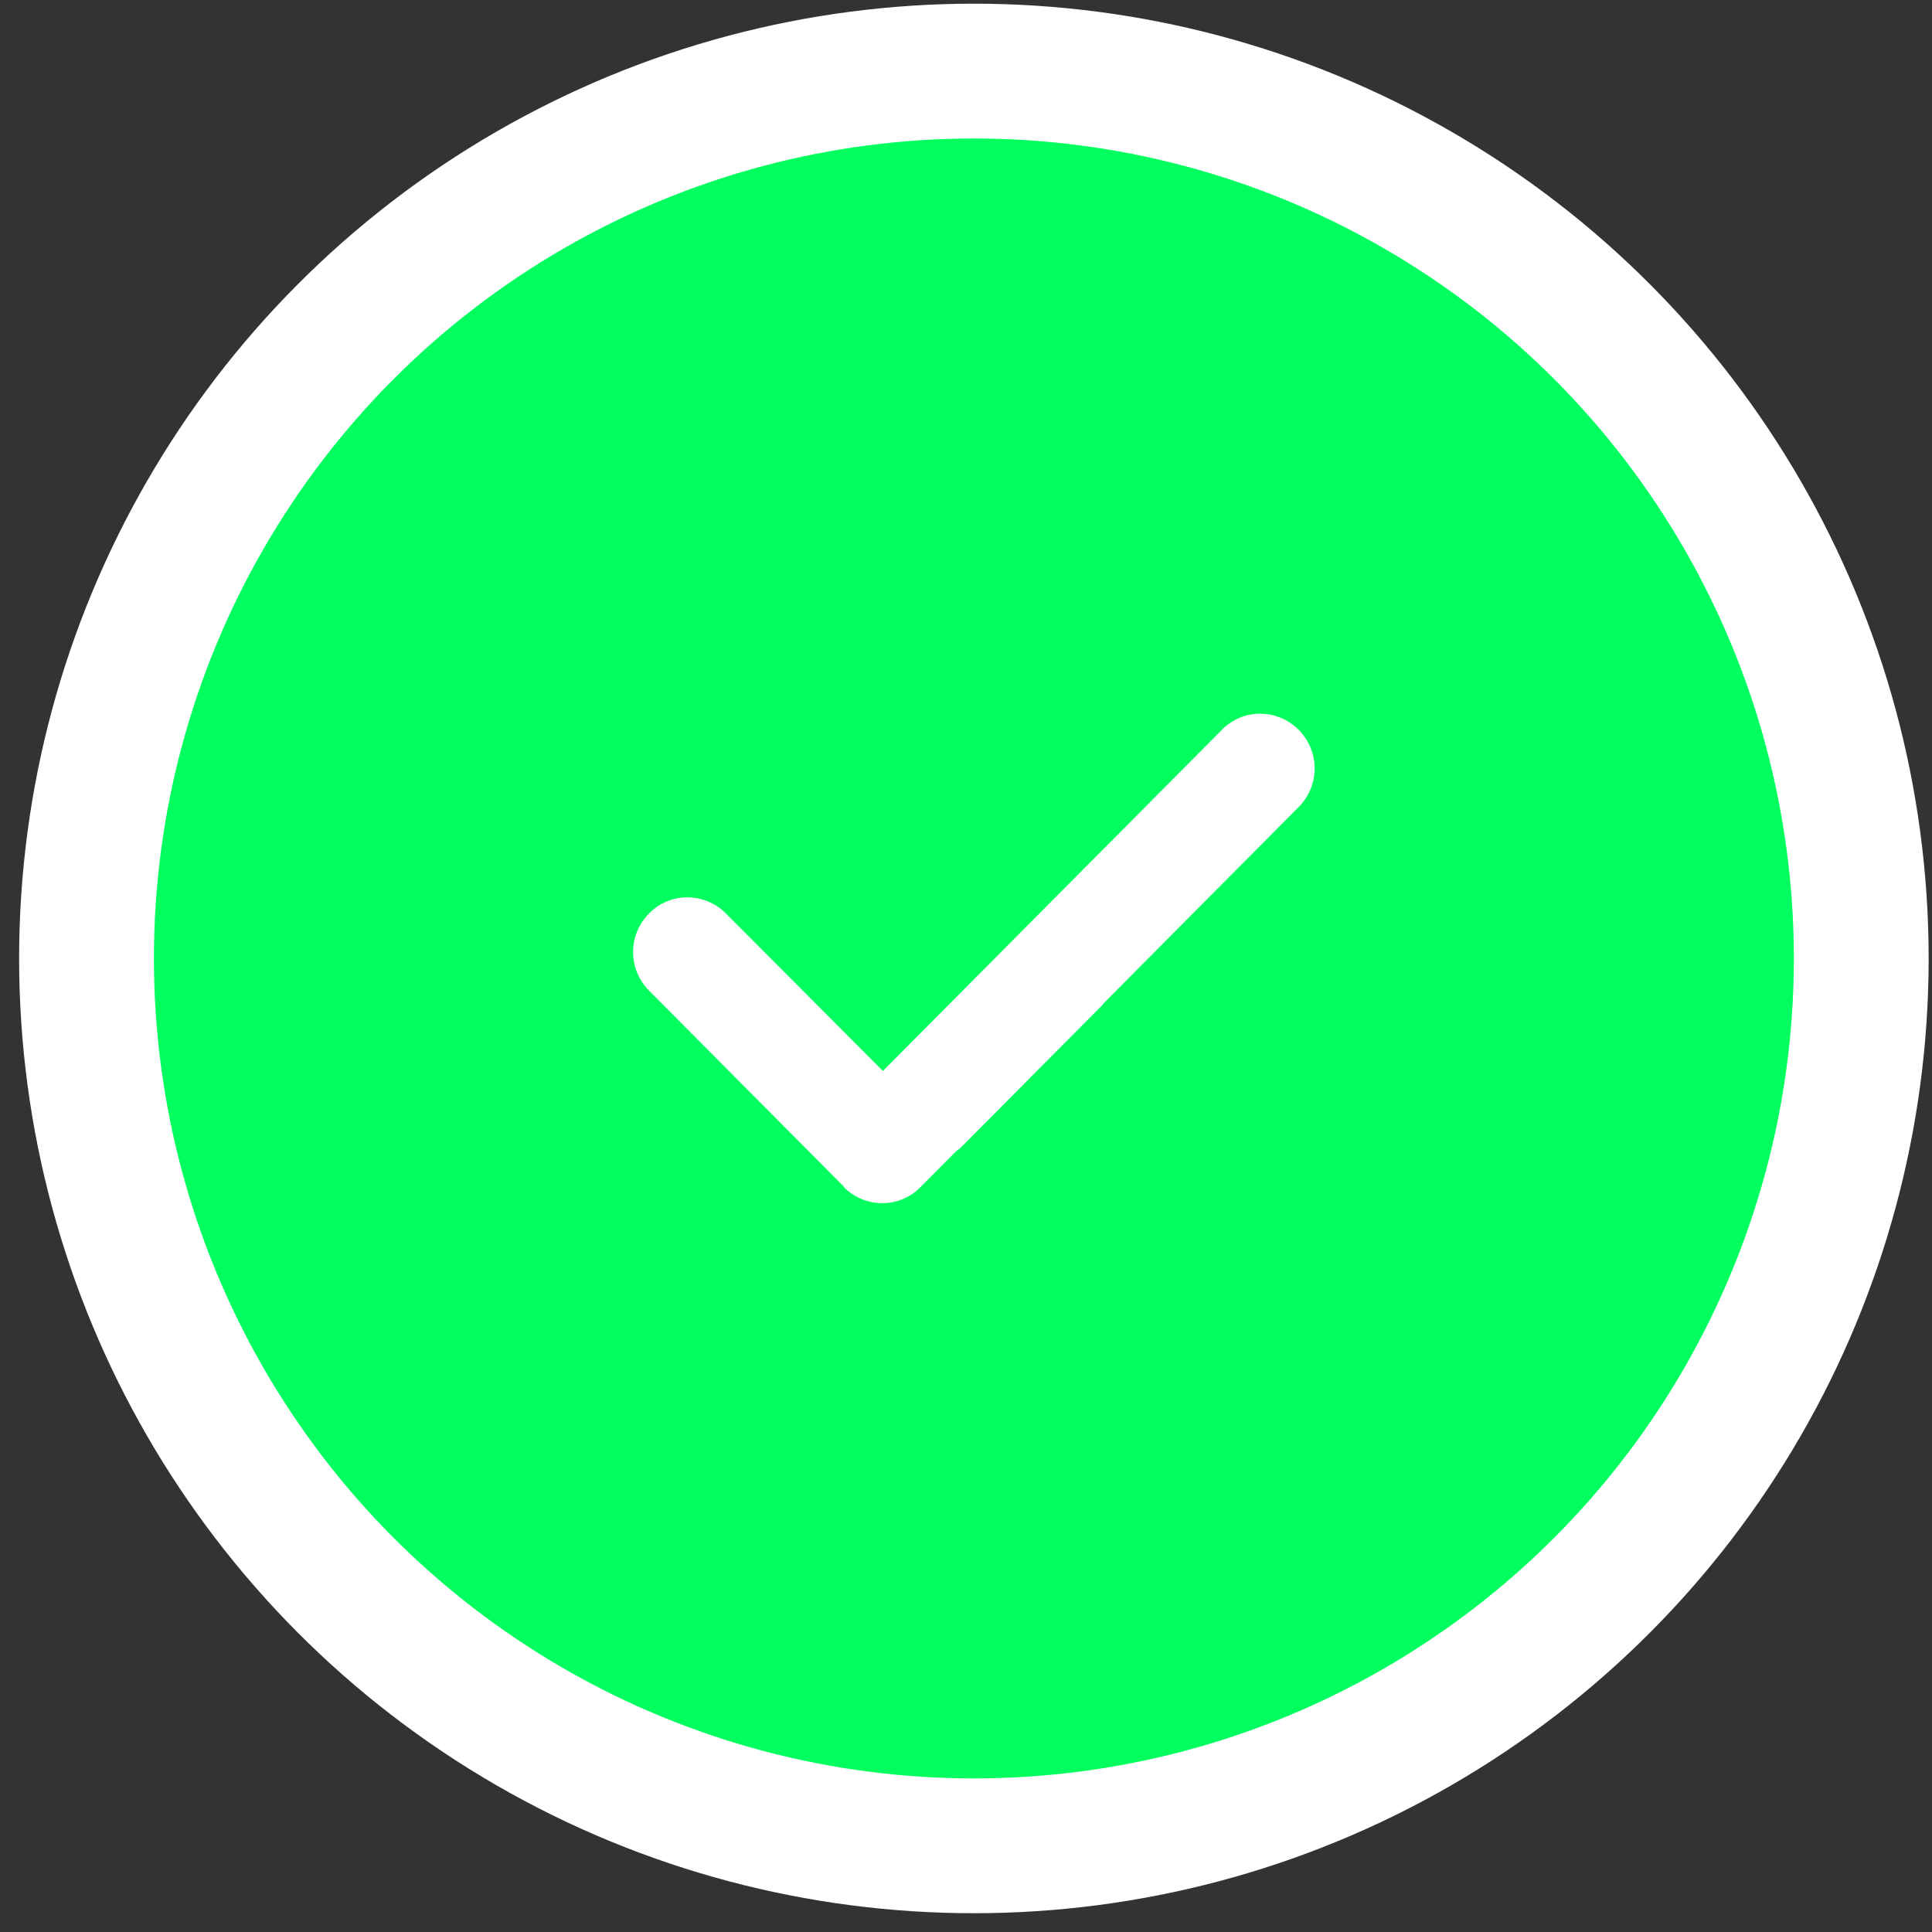
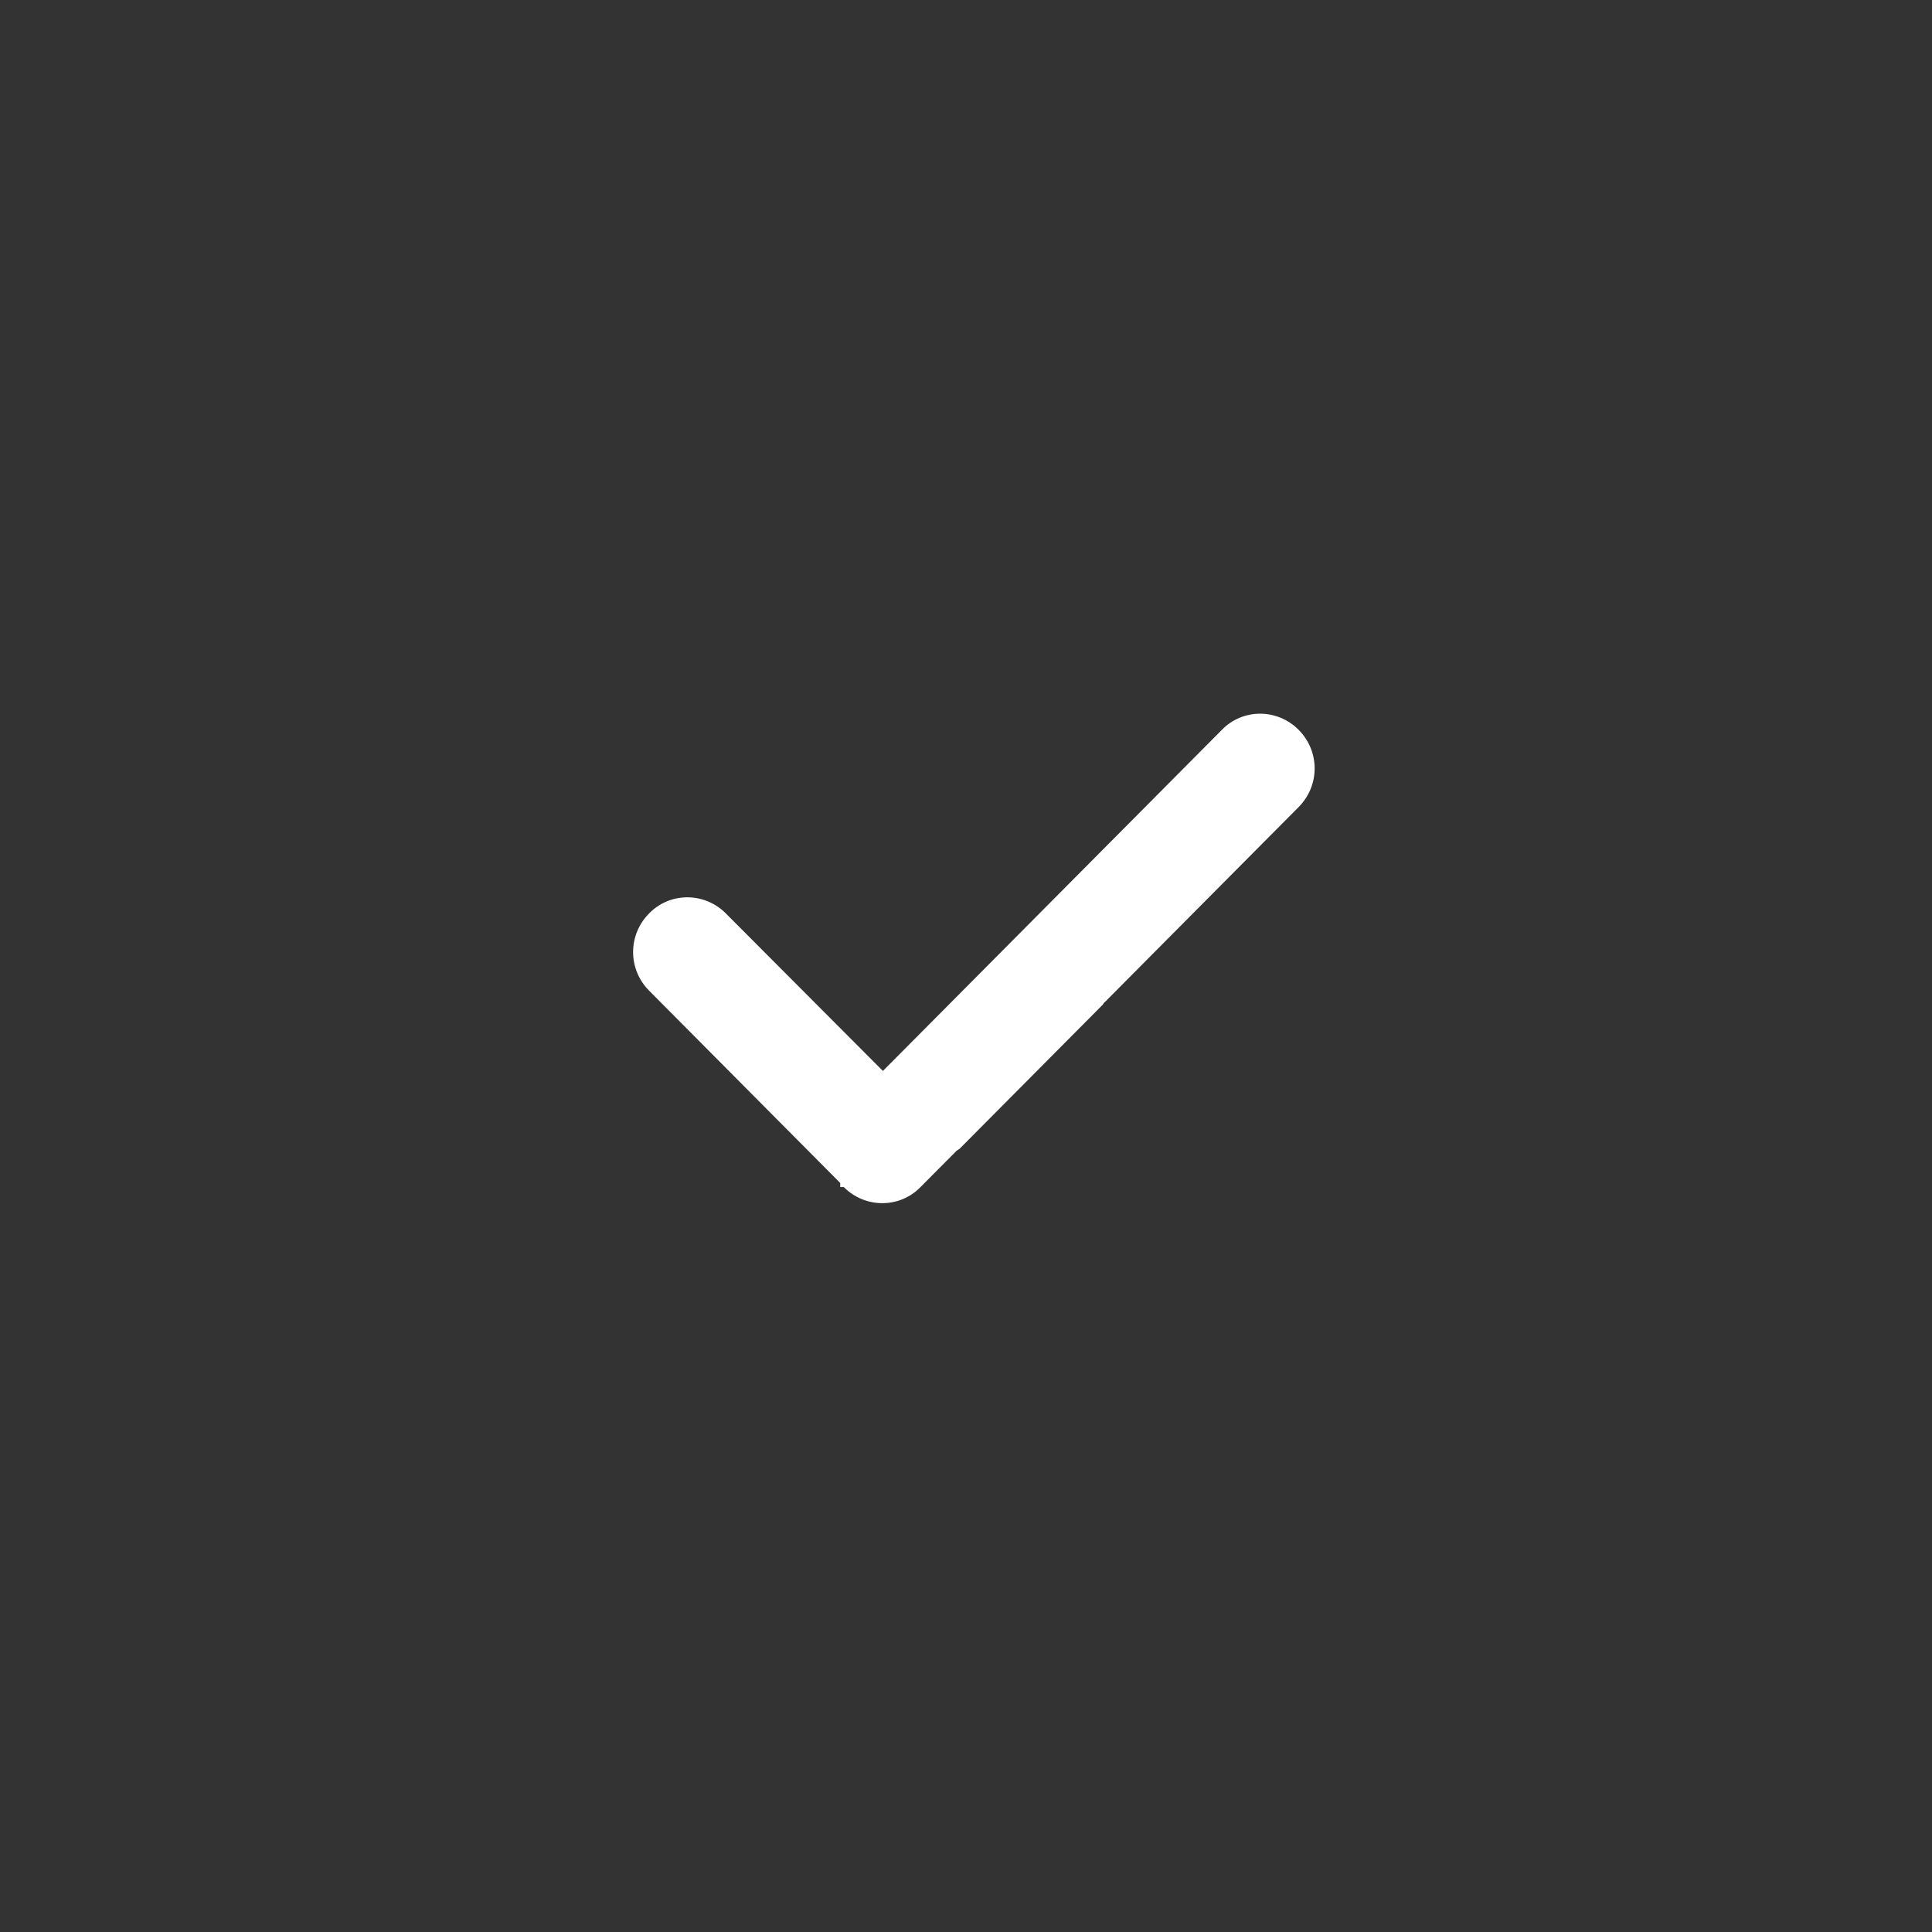
<svg xmlns="http://www.w3.org/2000/svg" width="86" height="86" viewBox="0 0 86 86" fill="none">
  <rect x="0" y="0" width="86" height="86" fill="#333333" stroke="none" />
-   <circle cx="43.351" cy="42.664" r="39.5" fill="#00FF5F" stroke="white" stroke-width="6" />
-   <path d="M37.559 52.84C38.509 53.796 40.048 53.796 40.975 52.84L42.582 51.224L42.717 51.133L49.097 44.712C49.097 44.712 49.142 44.621 49.188 44.599L51.427 42.345L57.807 35.925C58.757 34.968 58.757 33.443 57.807 32.487C56.857 31.53 55.319 31.53 54.391 32.487L48.011 38.907L44.595 42.345L39.301 47.672L32.31 40.66C31.36 39.704 29.822 39.704 28.894 40.66C27.944 41.616 27.944 43.142 28.894 44.098L35.885 51.133L37.401 52.658L37.559 52.817V52.84Z" fill="white" />
+   <path d="M37.559 52.84C38.509 53.796 40.048 53.796 40.975 52.84L42.582 51.224L42.717 51.133L49.097 44.712C49.097 44.712 49.142 44.621 49.188 44.599L51.427 42.345L57.807 35.925C58.757 34.968 58.757 33.443 57.807 32.487C56.857 31.53 55.319 31.53 54.391 32.487L48.011 38.907L44.595 42.345L39.301 47.672L32.31 40.66C31.36 39.704 29.822 39.704 28.894 40.66C27.944 41.616 27.944 43.142 28.894 44.098L35.885 51.133L37.401 52.658V52.84Z" fill="white" />
</svg>